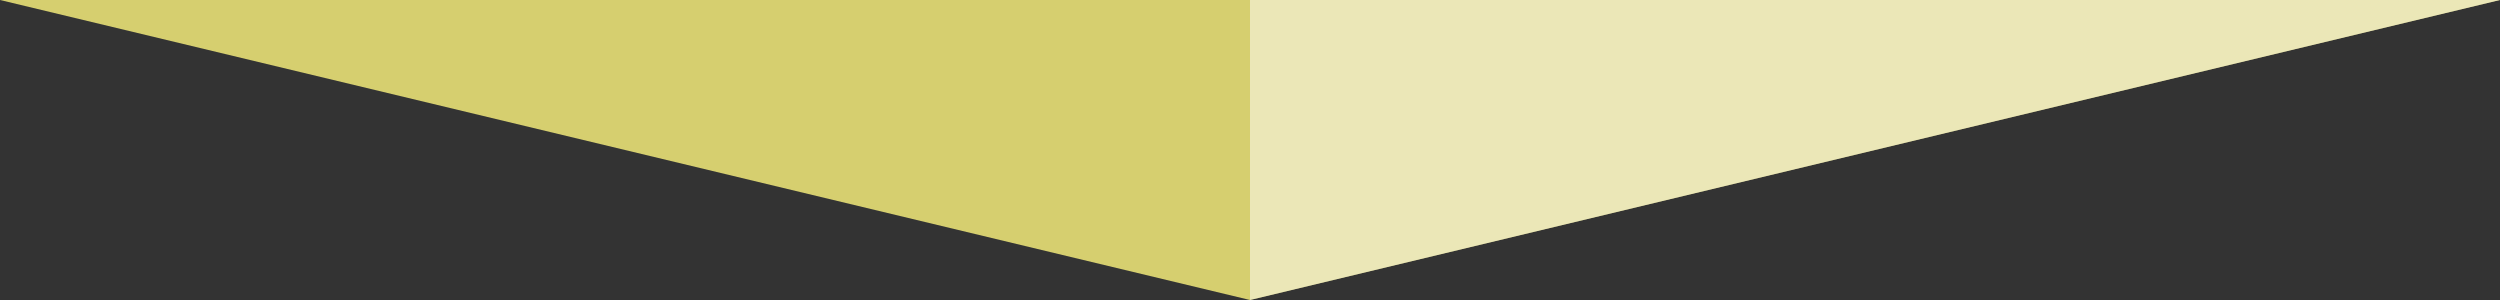
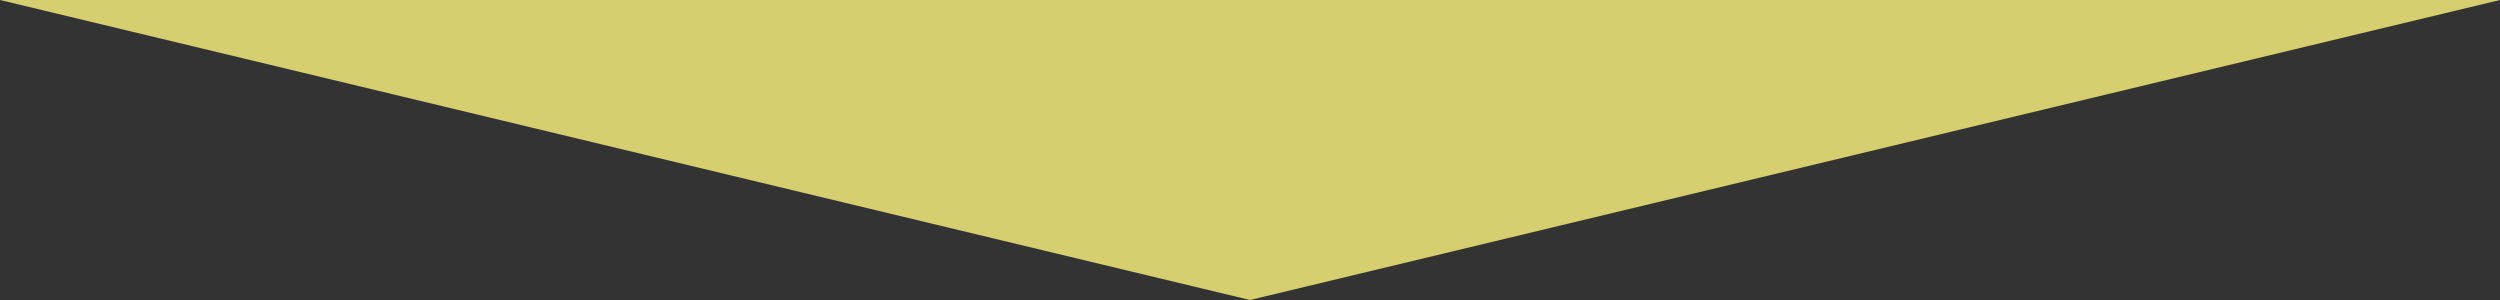
<svg xmlns="http://www.w3.org/2000/svg" id="arw_recommend01.svg" width="500" height="60" viewBox="0 0 500 60">
  <rect x="0" y="0" width="500" height="60" fill="#333333" stroke="none" />
  <defs>
    <style>
      .cls-1 {
        fill: #fff67f;
        opacity: 0.8;
      }

      .cls-1, .cls-2 {
        fill-rule: evenodd;
      }

      .cls-2 {
        fill: #fff;
        opacity: 0.5;
      }
    </style>
  </defs>
  <path id="arw" class="cls-1" d="M1453,2661H953l250,60Z" transform="translate(-953 -2661)" />
-   <path id="arw-2" data-name="arw" class="cls-2" d="M1453,2661H1203v60Z" transform="translate(-953 -2661)" />
</svg>